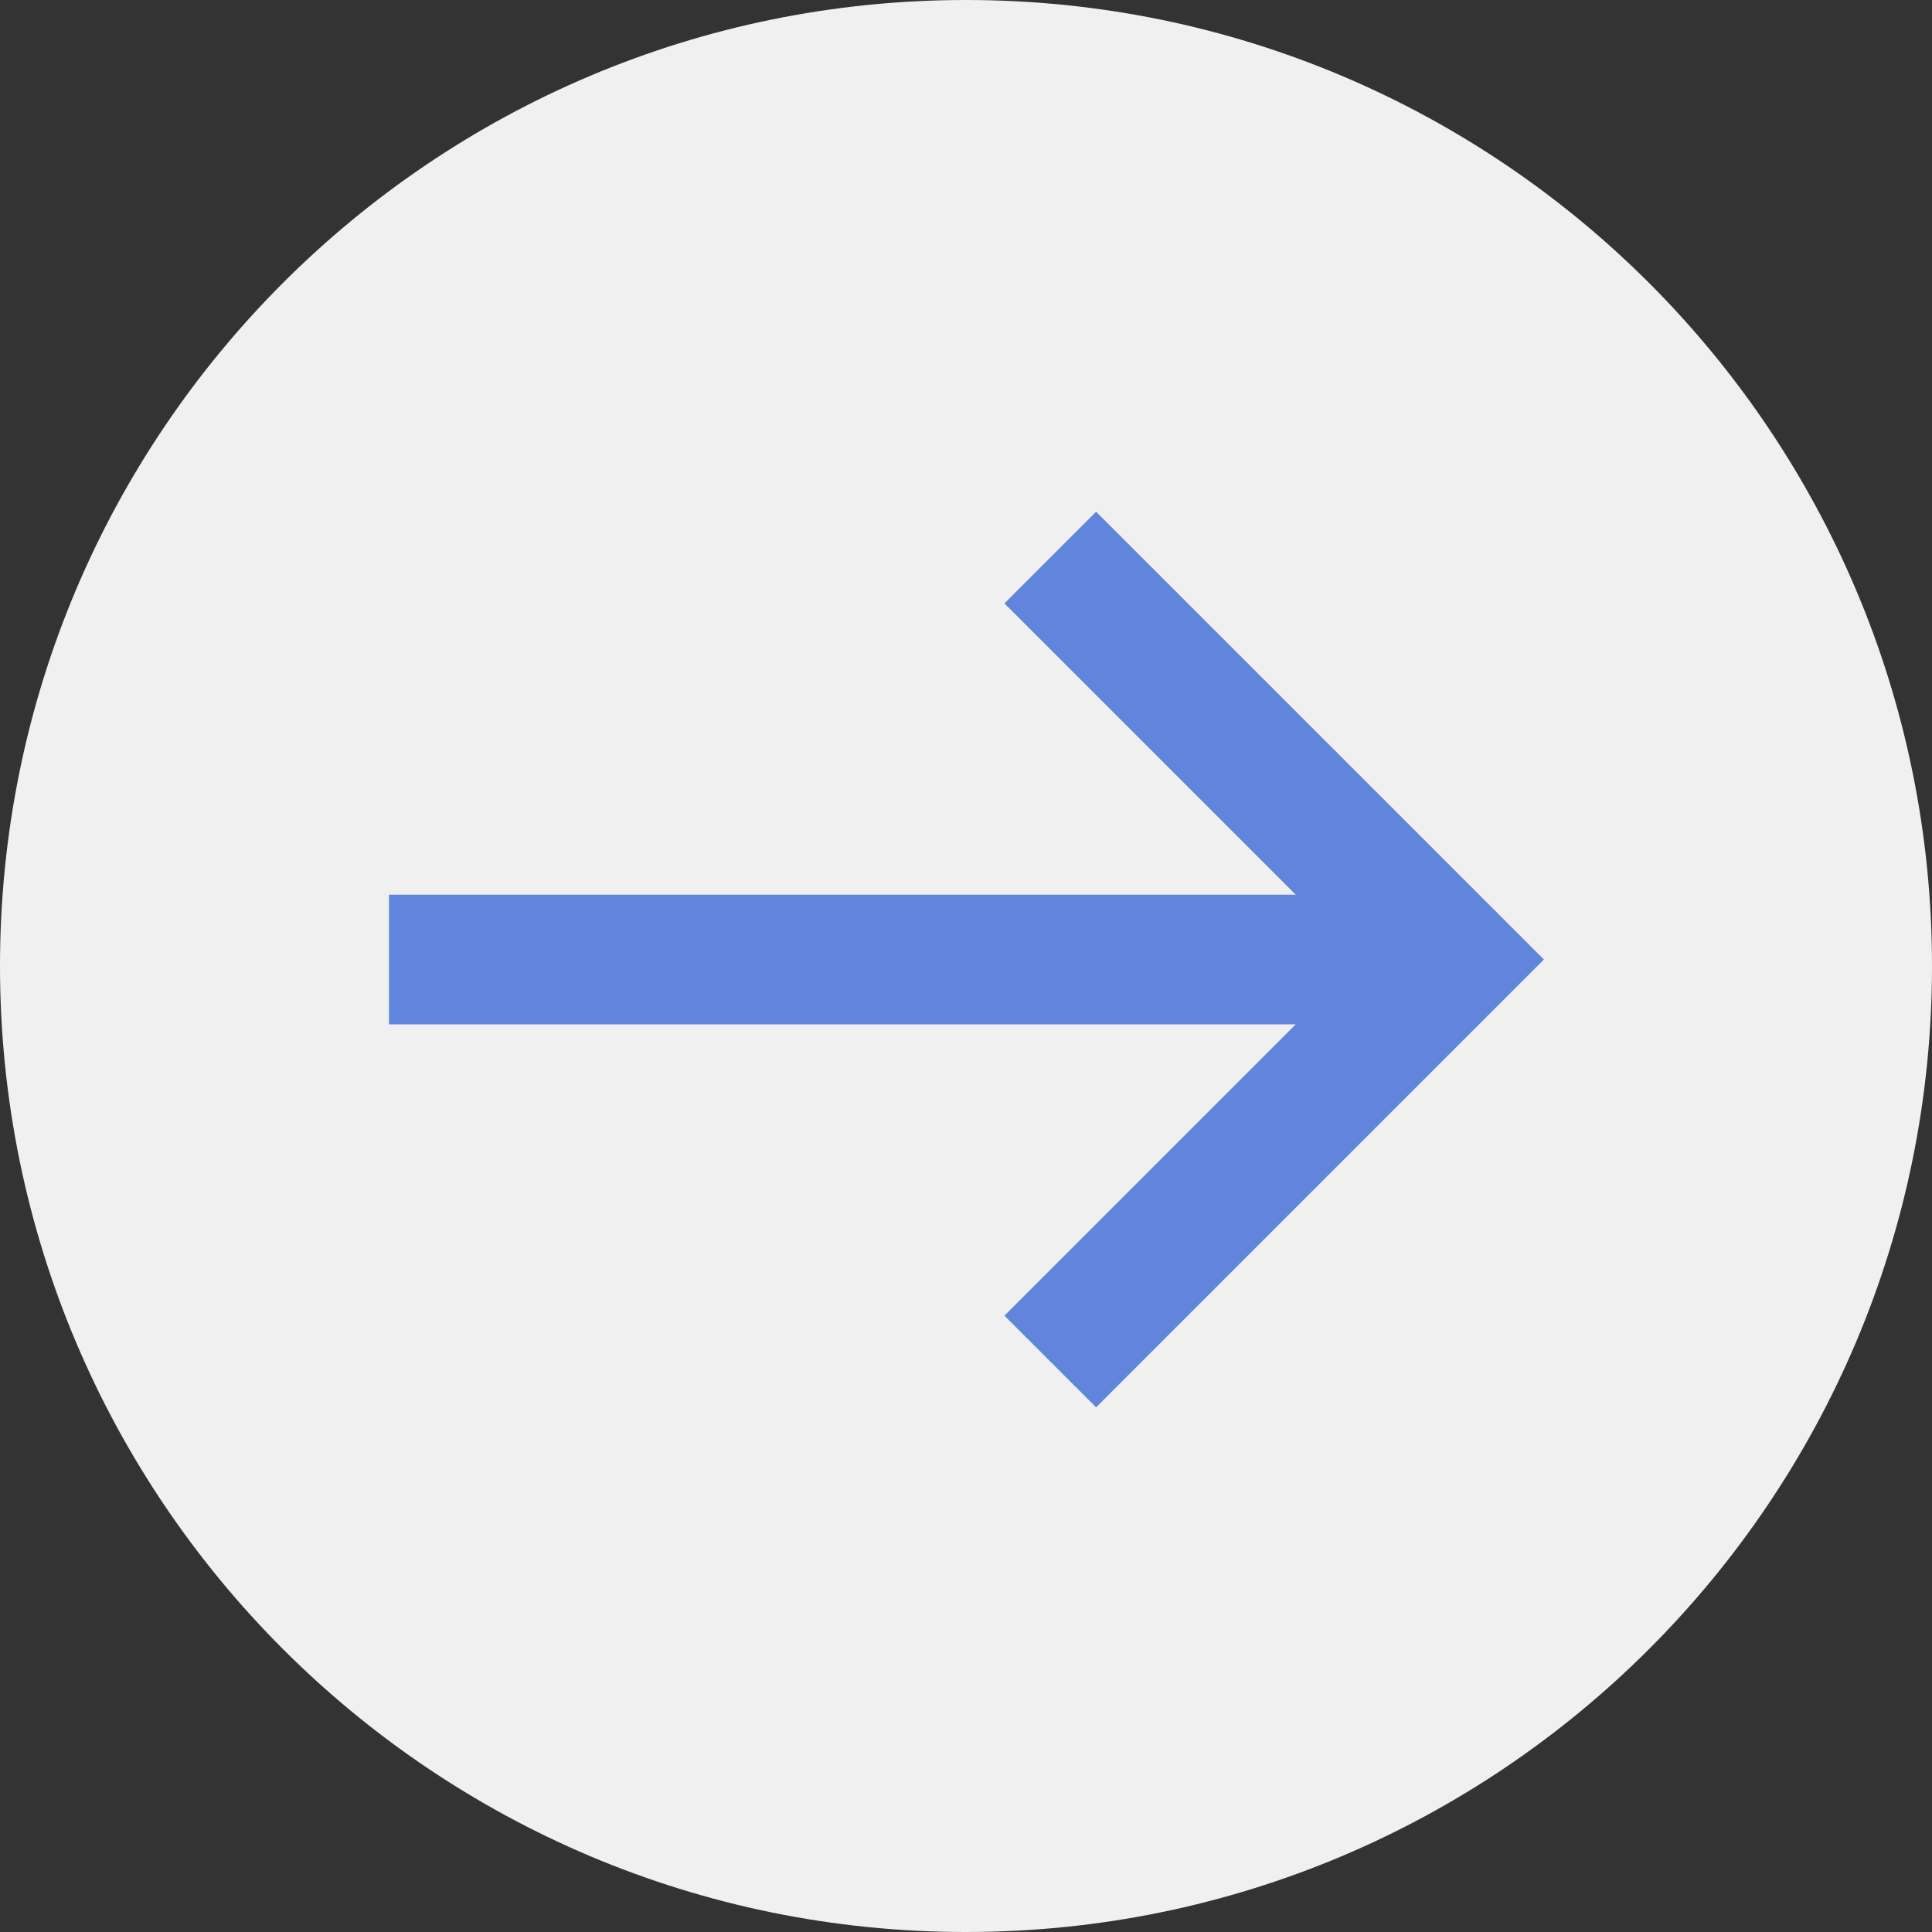
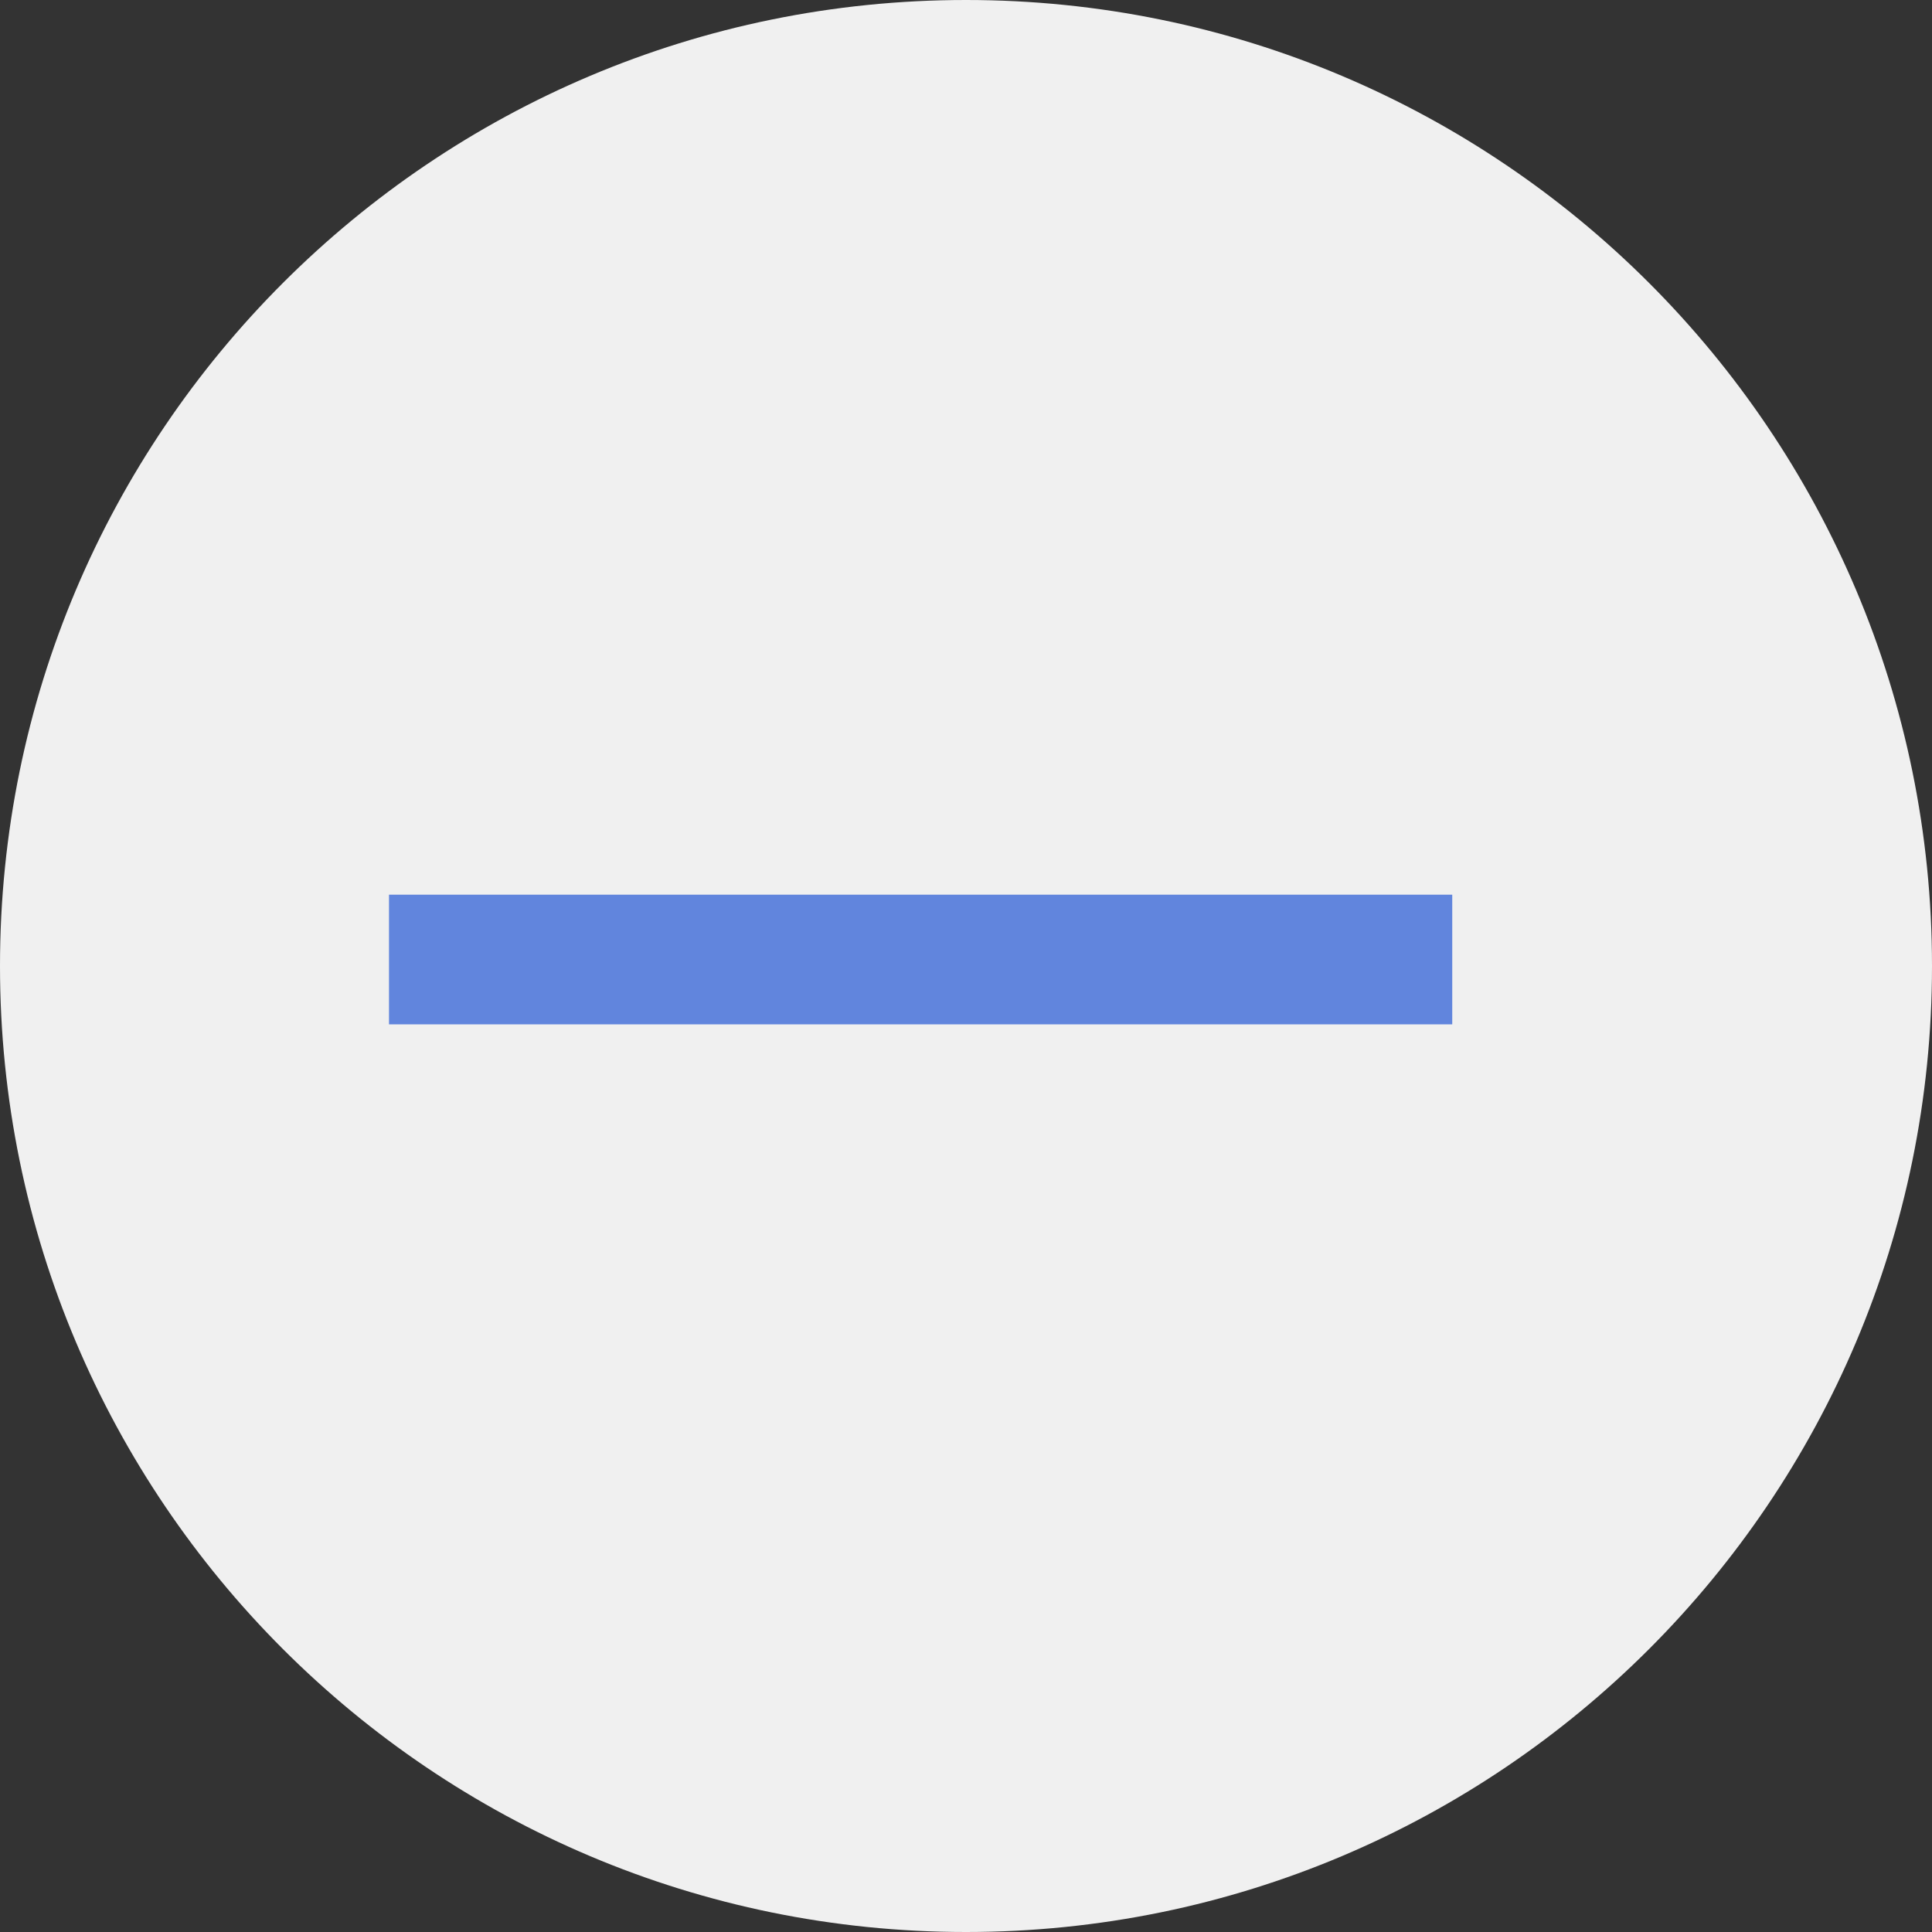
<svg xmlns="http://www.w3.org/2000/svg" width="149" height="149" viewBox="0 0 149 149" fill="none">
  <rect x="0" y="0" width="149" height="149" fill="#333333" stroke="none" />
  <path d="M74.5 149C33.355 149 0 115.645 0 74.5C0 33.355 33.355 0 74.5 0C115.645 0 149 33.355 149 74.5C149 115.645 115.645 149 74.5 149Z" fill="#F0F0F0" />
  <path d="M112 74H30" stroke="#6185DD" stroke-width="10" />
-   <path d="M81 43L112 74L81 105" stroke="#6185DD" stroke-width="10" />
</svg>